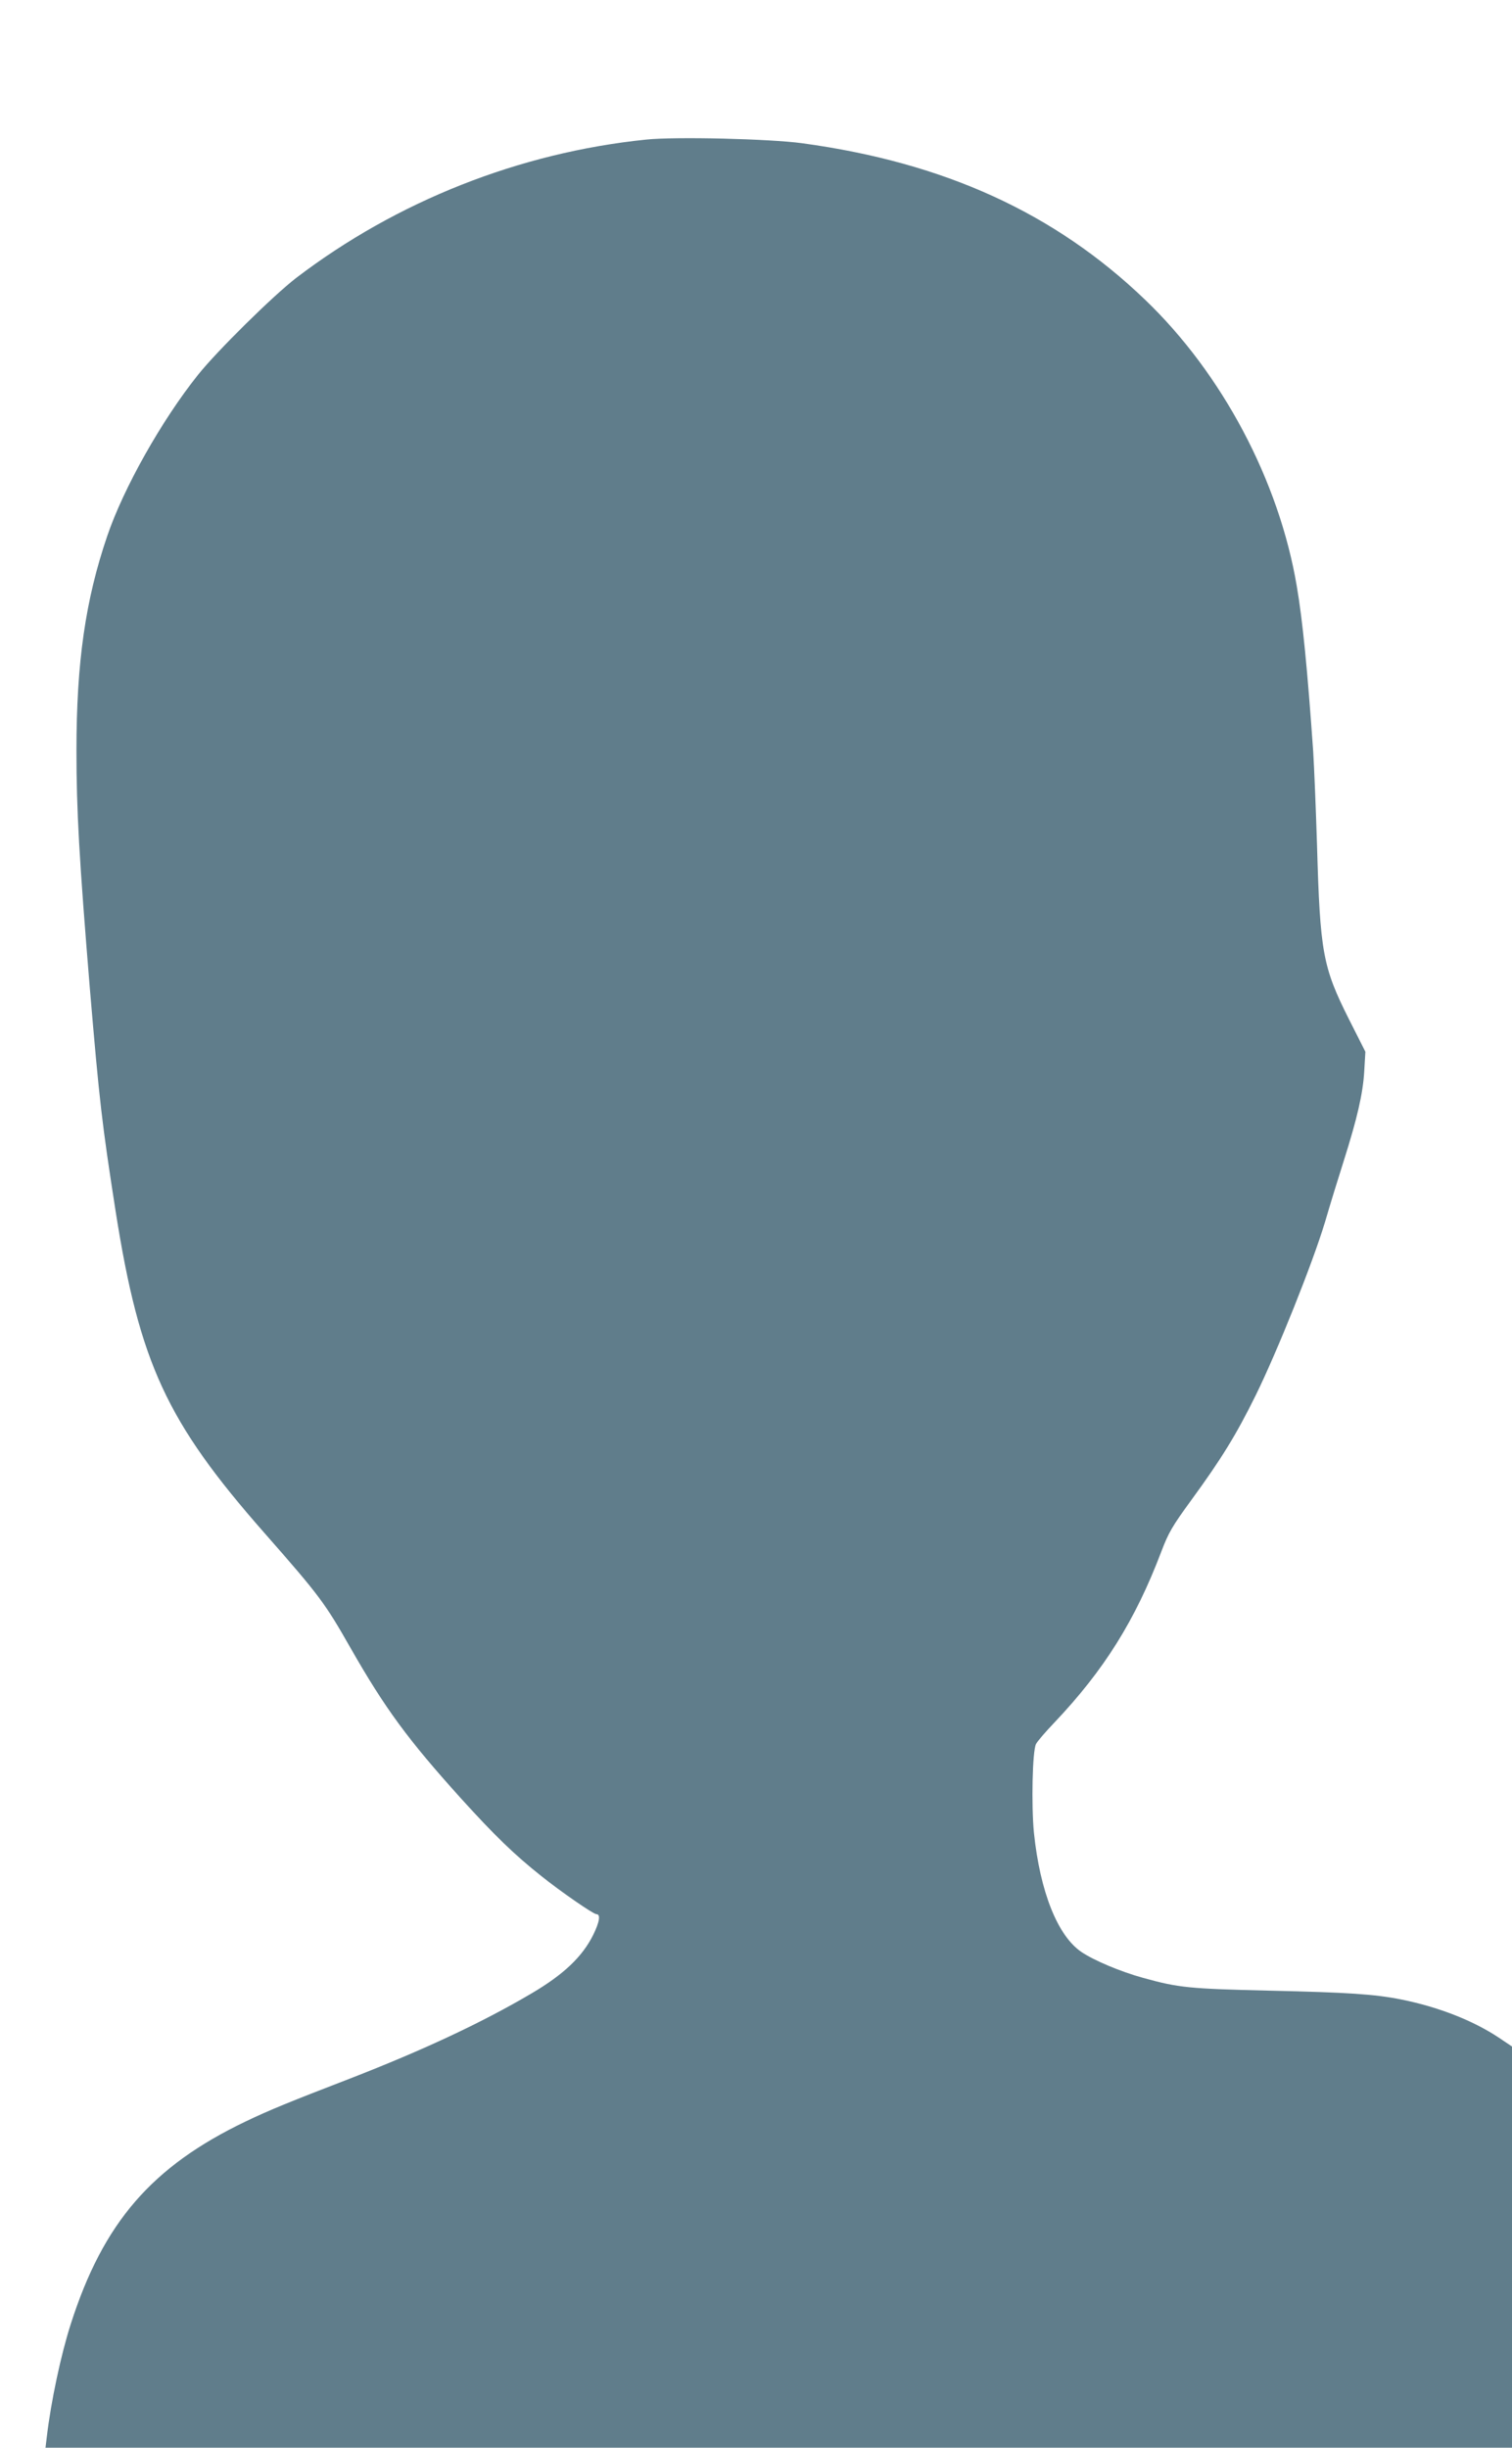
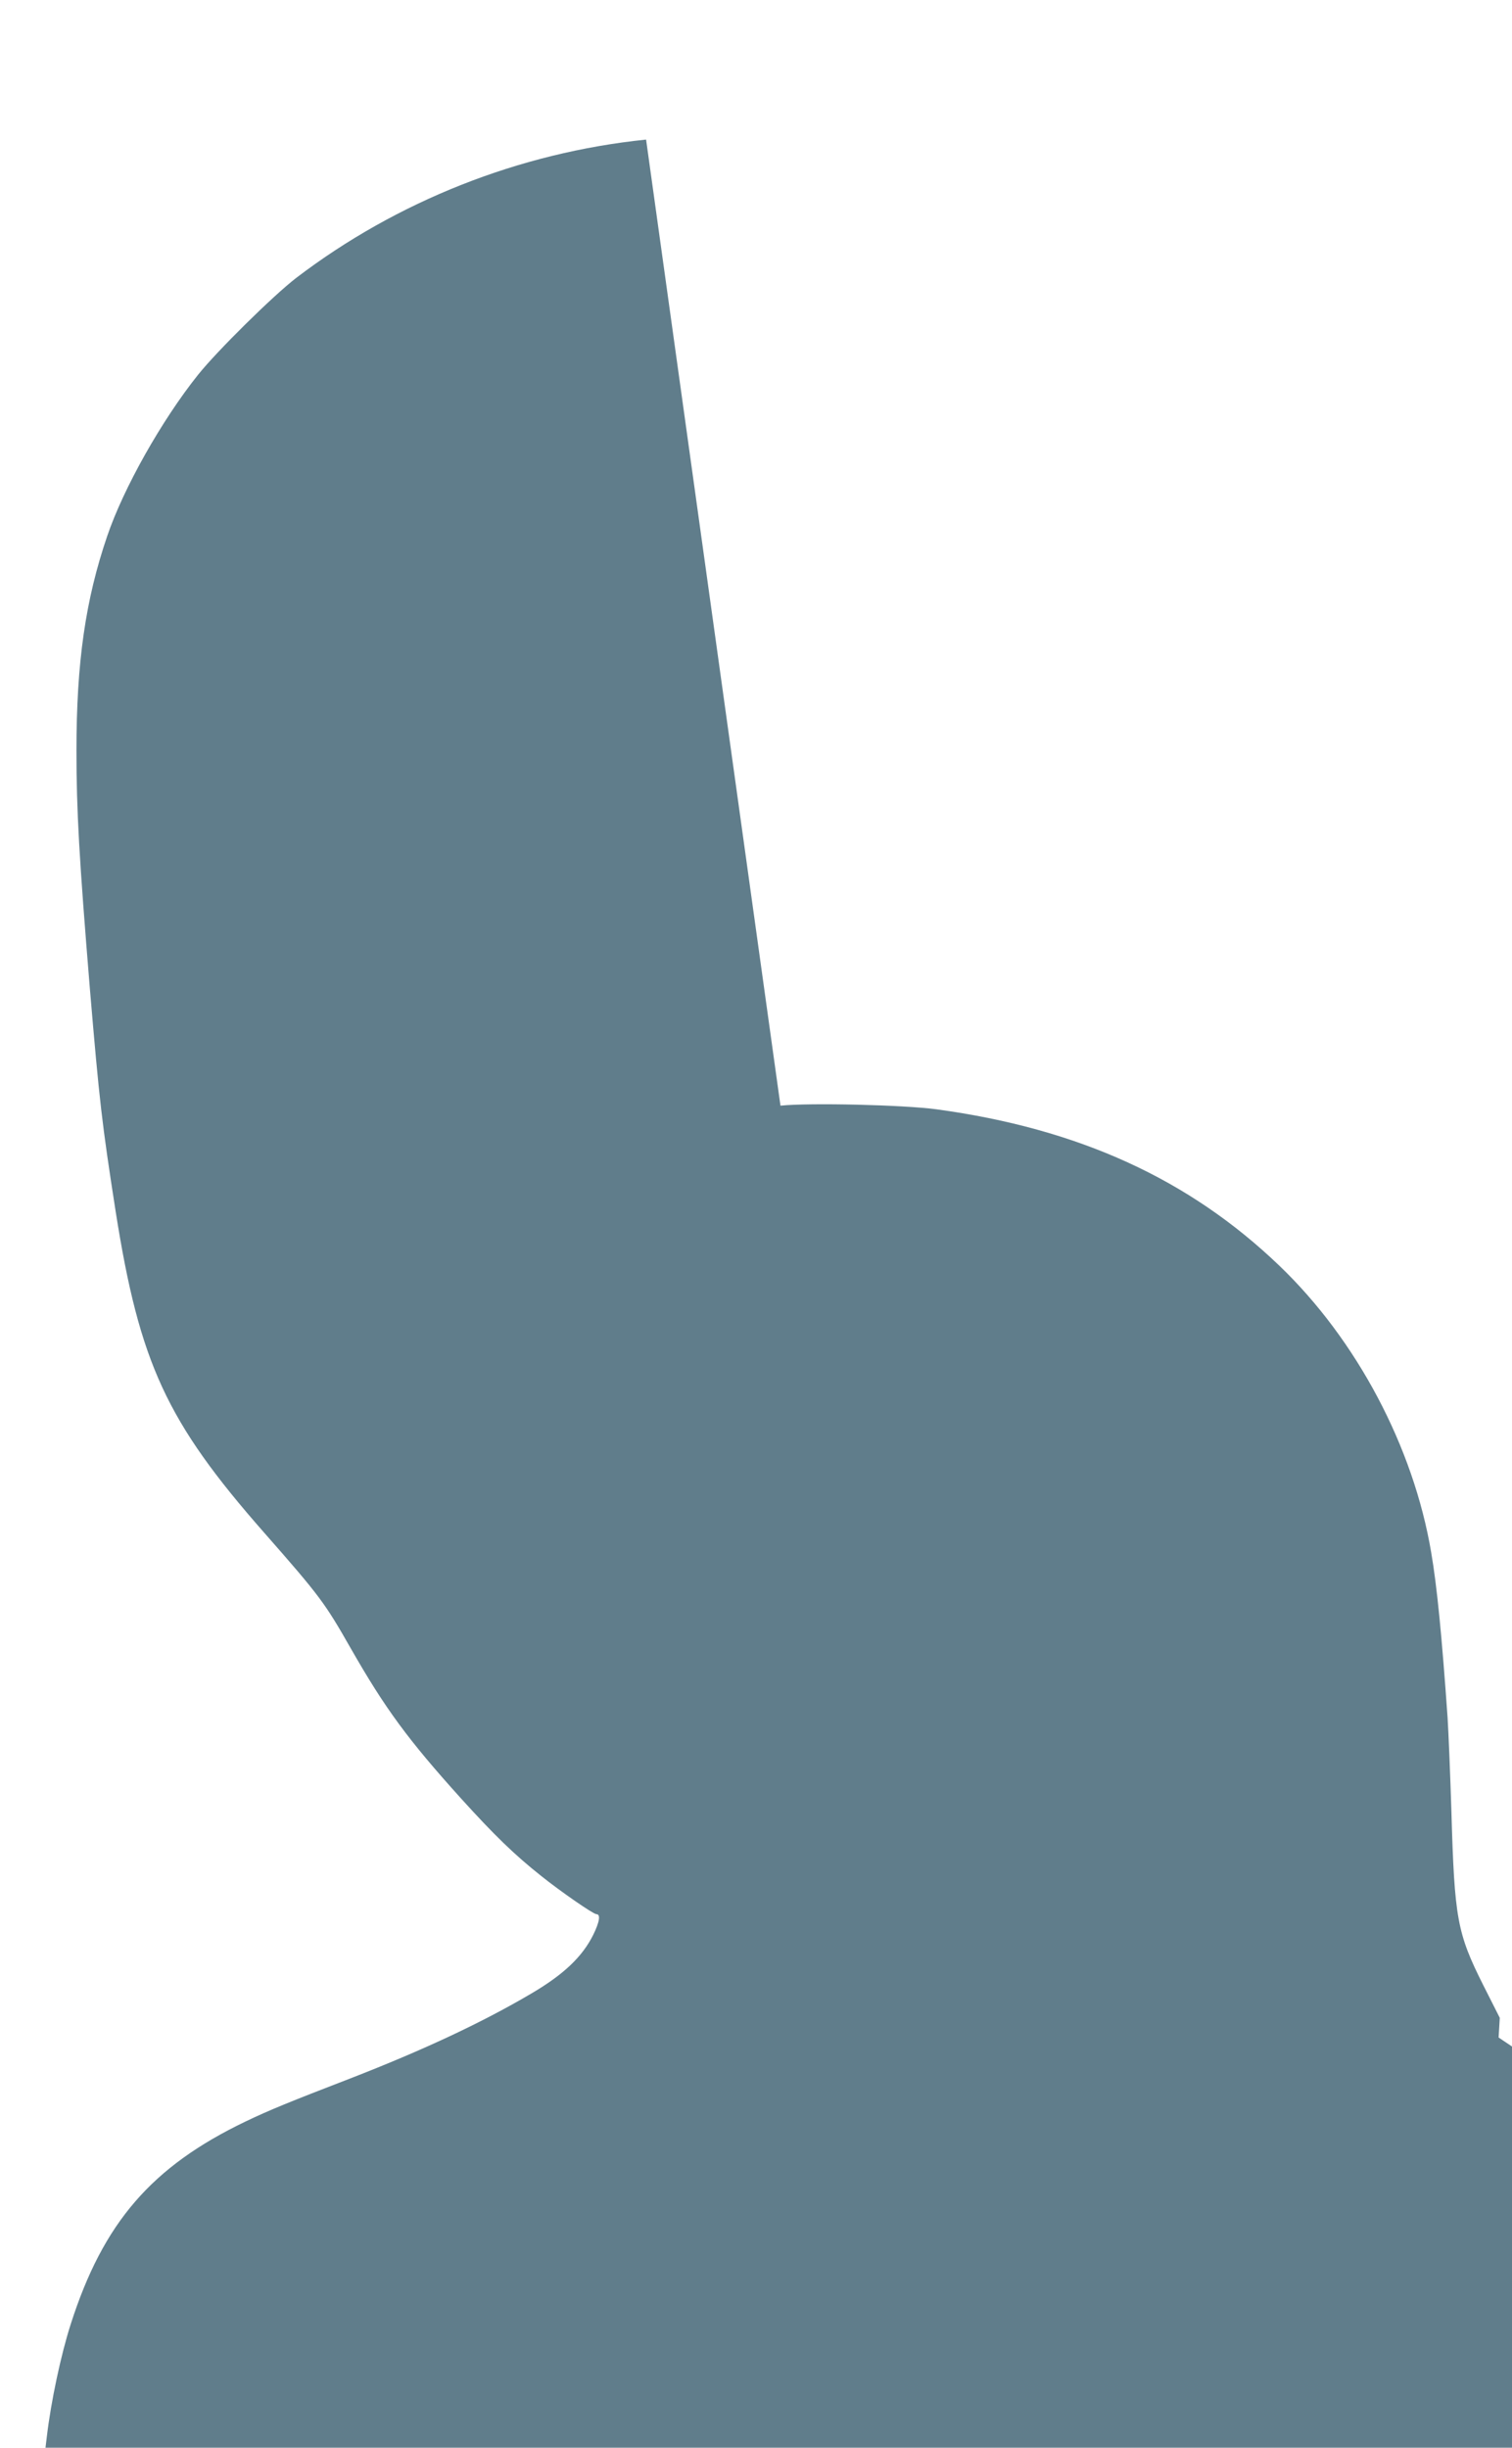
<svg xmlns="http://www.w3.org/2000/svg" version="1.0" width="791pt" height="1280pt" viewBox="0 0 791 1280" preserveAspectRatio="xMidYMid meet">
  <g transform="translate(0,1280) scale(0.1,-0.1)" fill="#607d8b" stroke="none">
-     <path d="M3380 12070 c-663 -68 -1304 -322 -1830 -723 -121 -93 -414 -382 -514 -507 -191 -239 -390 -593 -475 -843 -114 -334 -161 -660 -161 -1122 0 -316 14 -561 70 -1243 50 -592 63 -705 135 -1167 125 -793 266 -1099 777 -1680 292 -332 318 -368 453 -605 180 -315 299 -477 577 -785 174 -192 279 -294 419 -405 101 -81 273 -200 289 -200 23 0 17 -40 -17 -109 -57 -114 -154 -206 -320 -304 -259 -153 -569 -298 -953 -447 -314 -121 -422 -165 -545 -224 -492 -236 -745 -529 -915 -1060 -51 -159 -103 -402 -125 -588 l-7 -58 3836 0 3836 0 0 1049 0 1049 -70 47 c-136 90 -316 160 -510 199 -140 28 -284 37 -685 46 -423 10 -478 15 -665 67 -117 32 -257 91 -322 135 -125 84 -217 315 -249 624 -14 145 -8 429 11 464 7 14 50 64 95 111 261 275 424 536 560 894 38 100 57 133 157 270 157 215 235 341 338 550 112 228 295 684 361 902 27 93 72 238 99 323 70 221 100 350 107 467 l6 103 -87 172 c-136 271 -150 347 -166 908 -6 190 -15 410 -20 490 -30 426 -55 685 -86 865 -93 551 -390 1111 -794 1498 -472 453 -1050 717 -1794 818 -170 23 -663 35 -816 19z" />
+     <path d="M3380 12070 c-663 -68 -1304 -322 -1830 -723 -121 -93 -414 -382 -514 -507 -191 -239 -390 -593 -475 -843 -114 -334 -161 -660 -161 -1122 0 -316 14 -561 70 -1243 50 -592 63 -705 135 -1167 125 -793 266 -1099 777 -1680 292 -332 318 -368 453 -605 180 -315 299 -477 577 -785 174 -192 279 -294 419 -405 101 -81 273 -200 289 -200 23 0 17 -40 -17 -109 -57 -114 -154 -206 -320 -304 -259 -153 -569 -298 -953 -447 -314 -121 -422 -165 -545 -224 -492 -236 -745 -529 -915 -1060 -51 -159 -103 -402 -125 -588 l-7 -58 3836 0 3836 0 0 1049 0 1049 -70 47 l6 103 -87 172 c-136 271 -150 347 -166 908 -6 190 -15 410 -20 490 -30 426 -55 685 -86 865 -93 551 -390 1111 -794 1498 -472 453 -1050 717 -1794 818 -170 23 -663 35 -816 19z" />
  </g>
</svg>